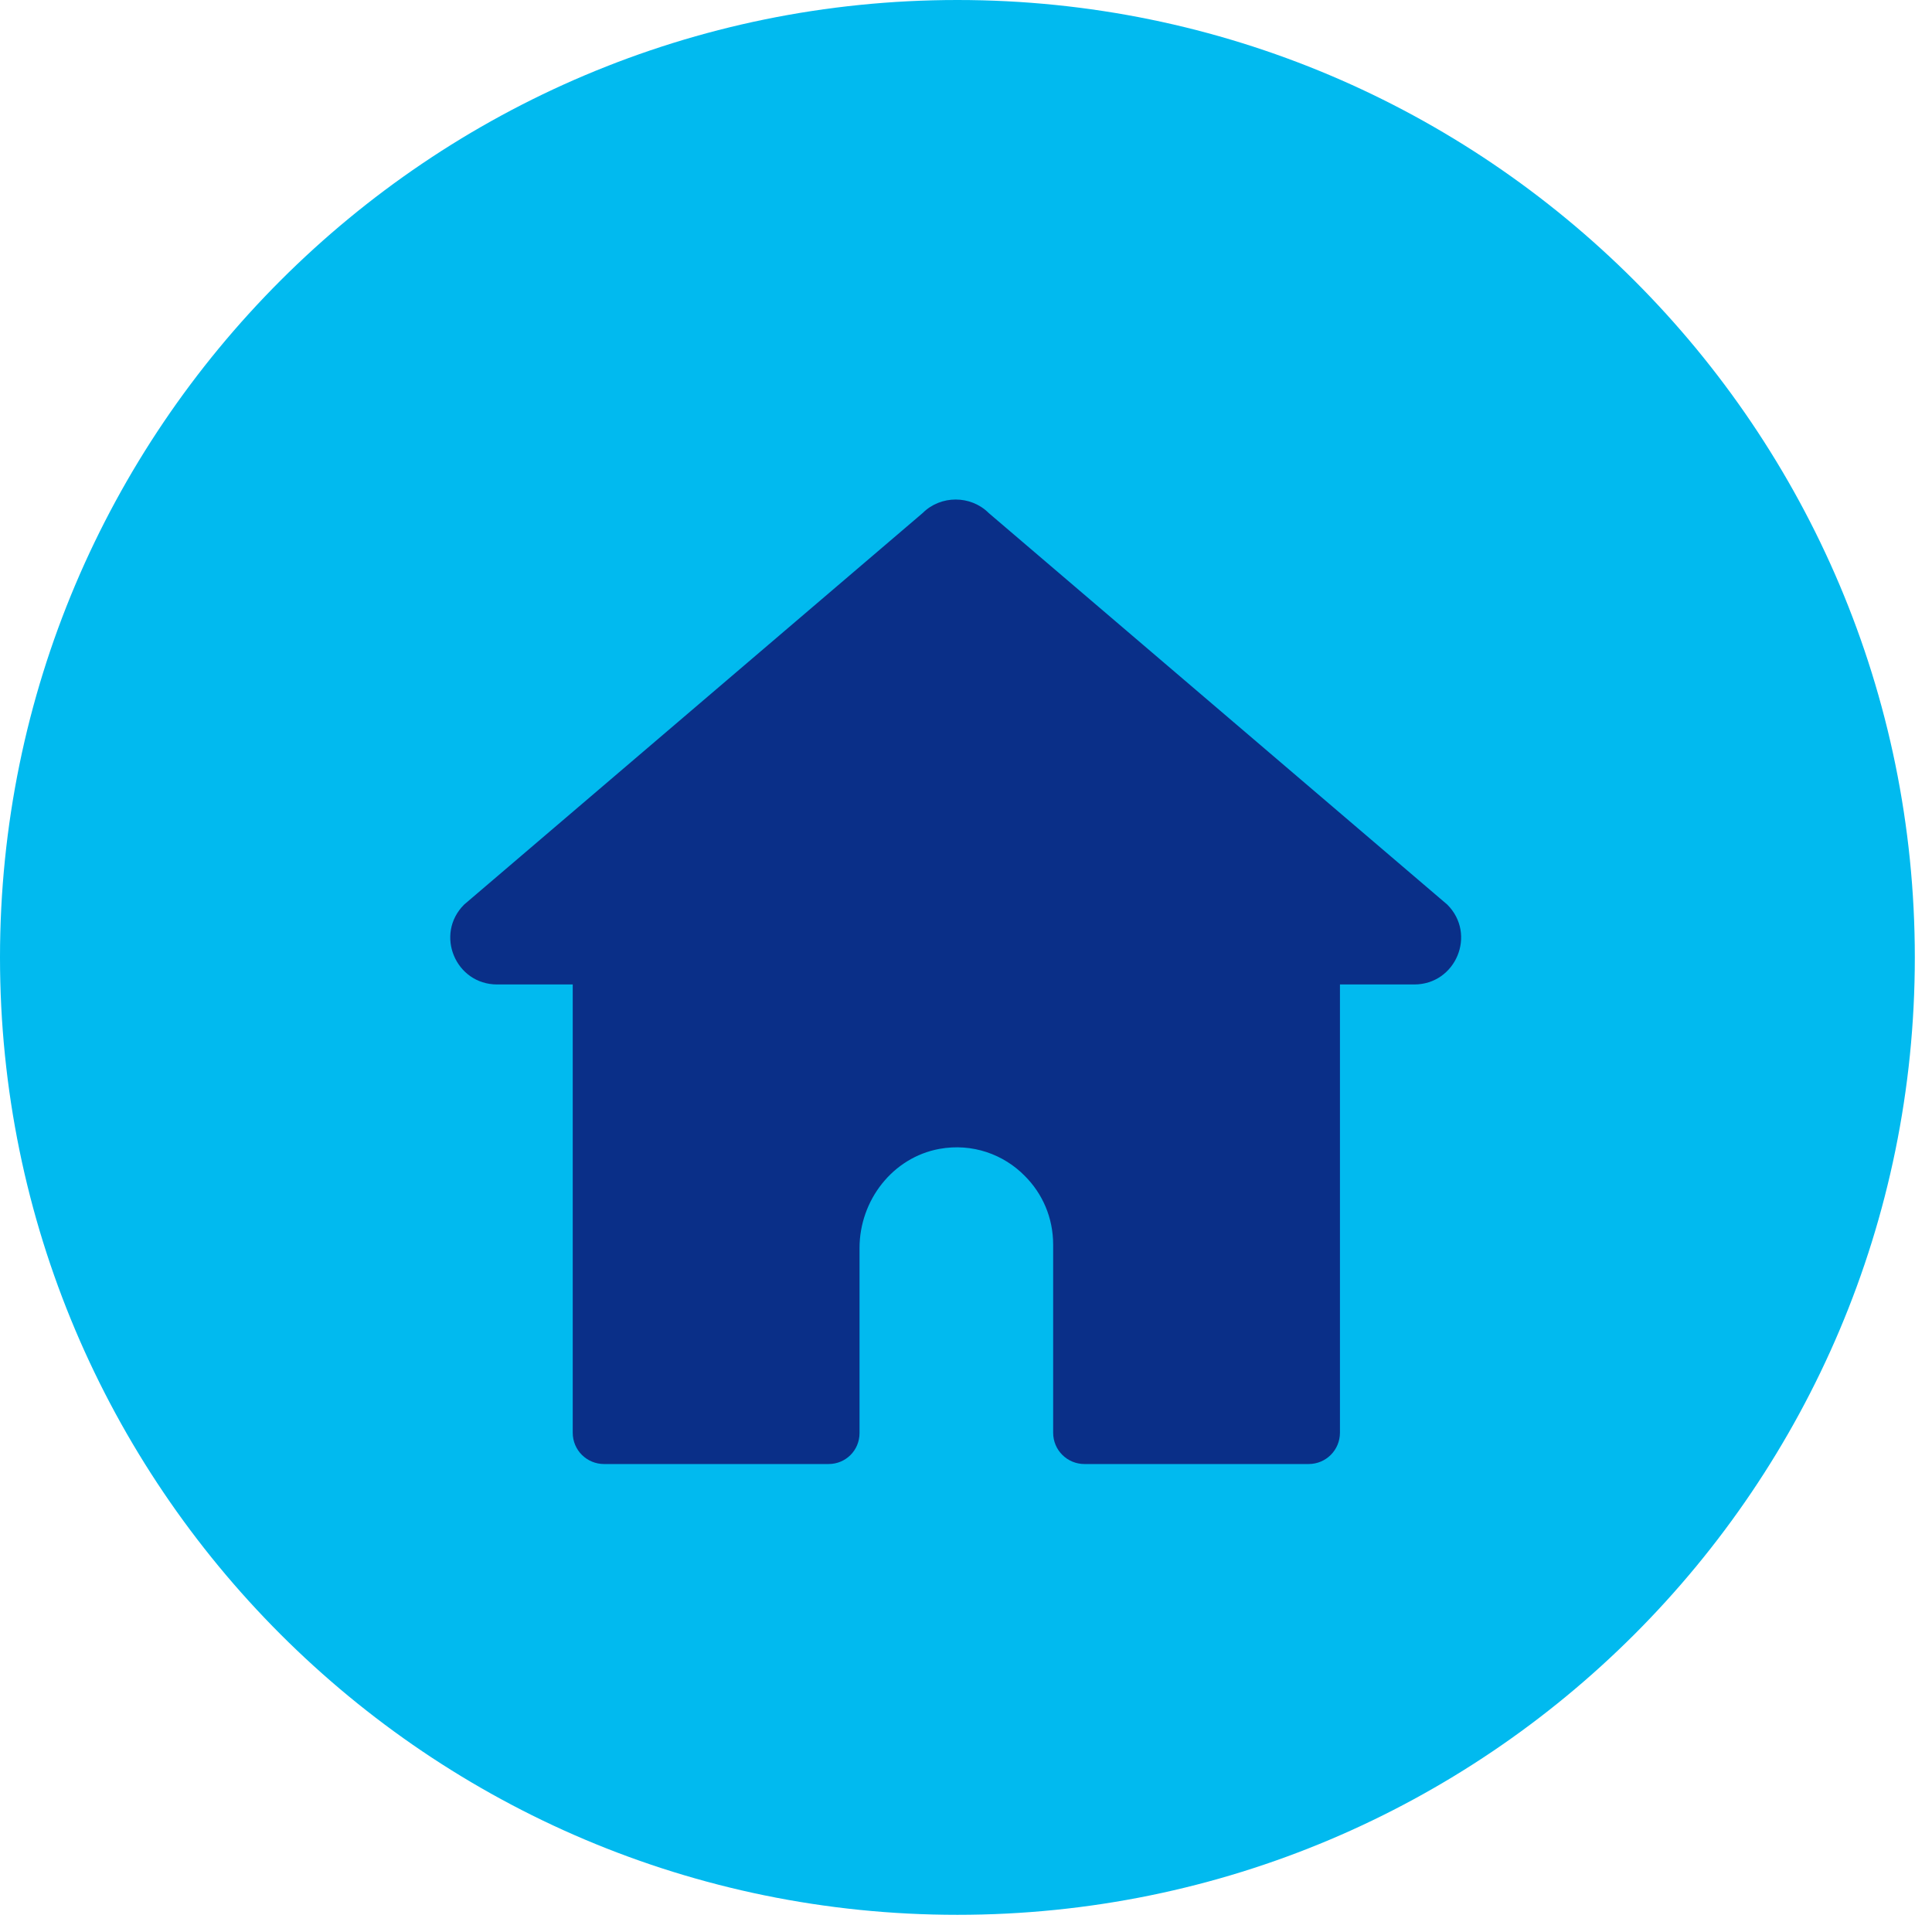
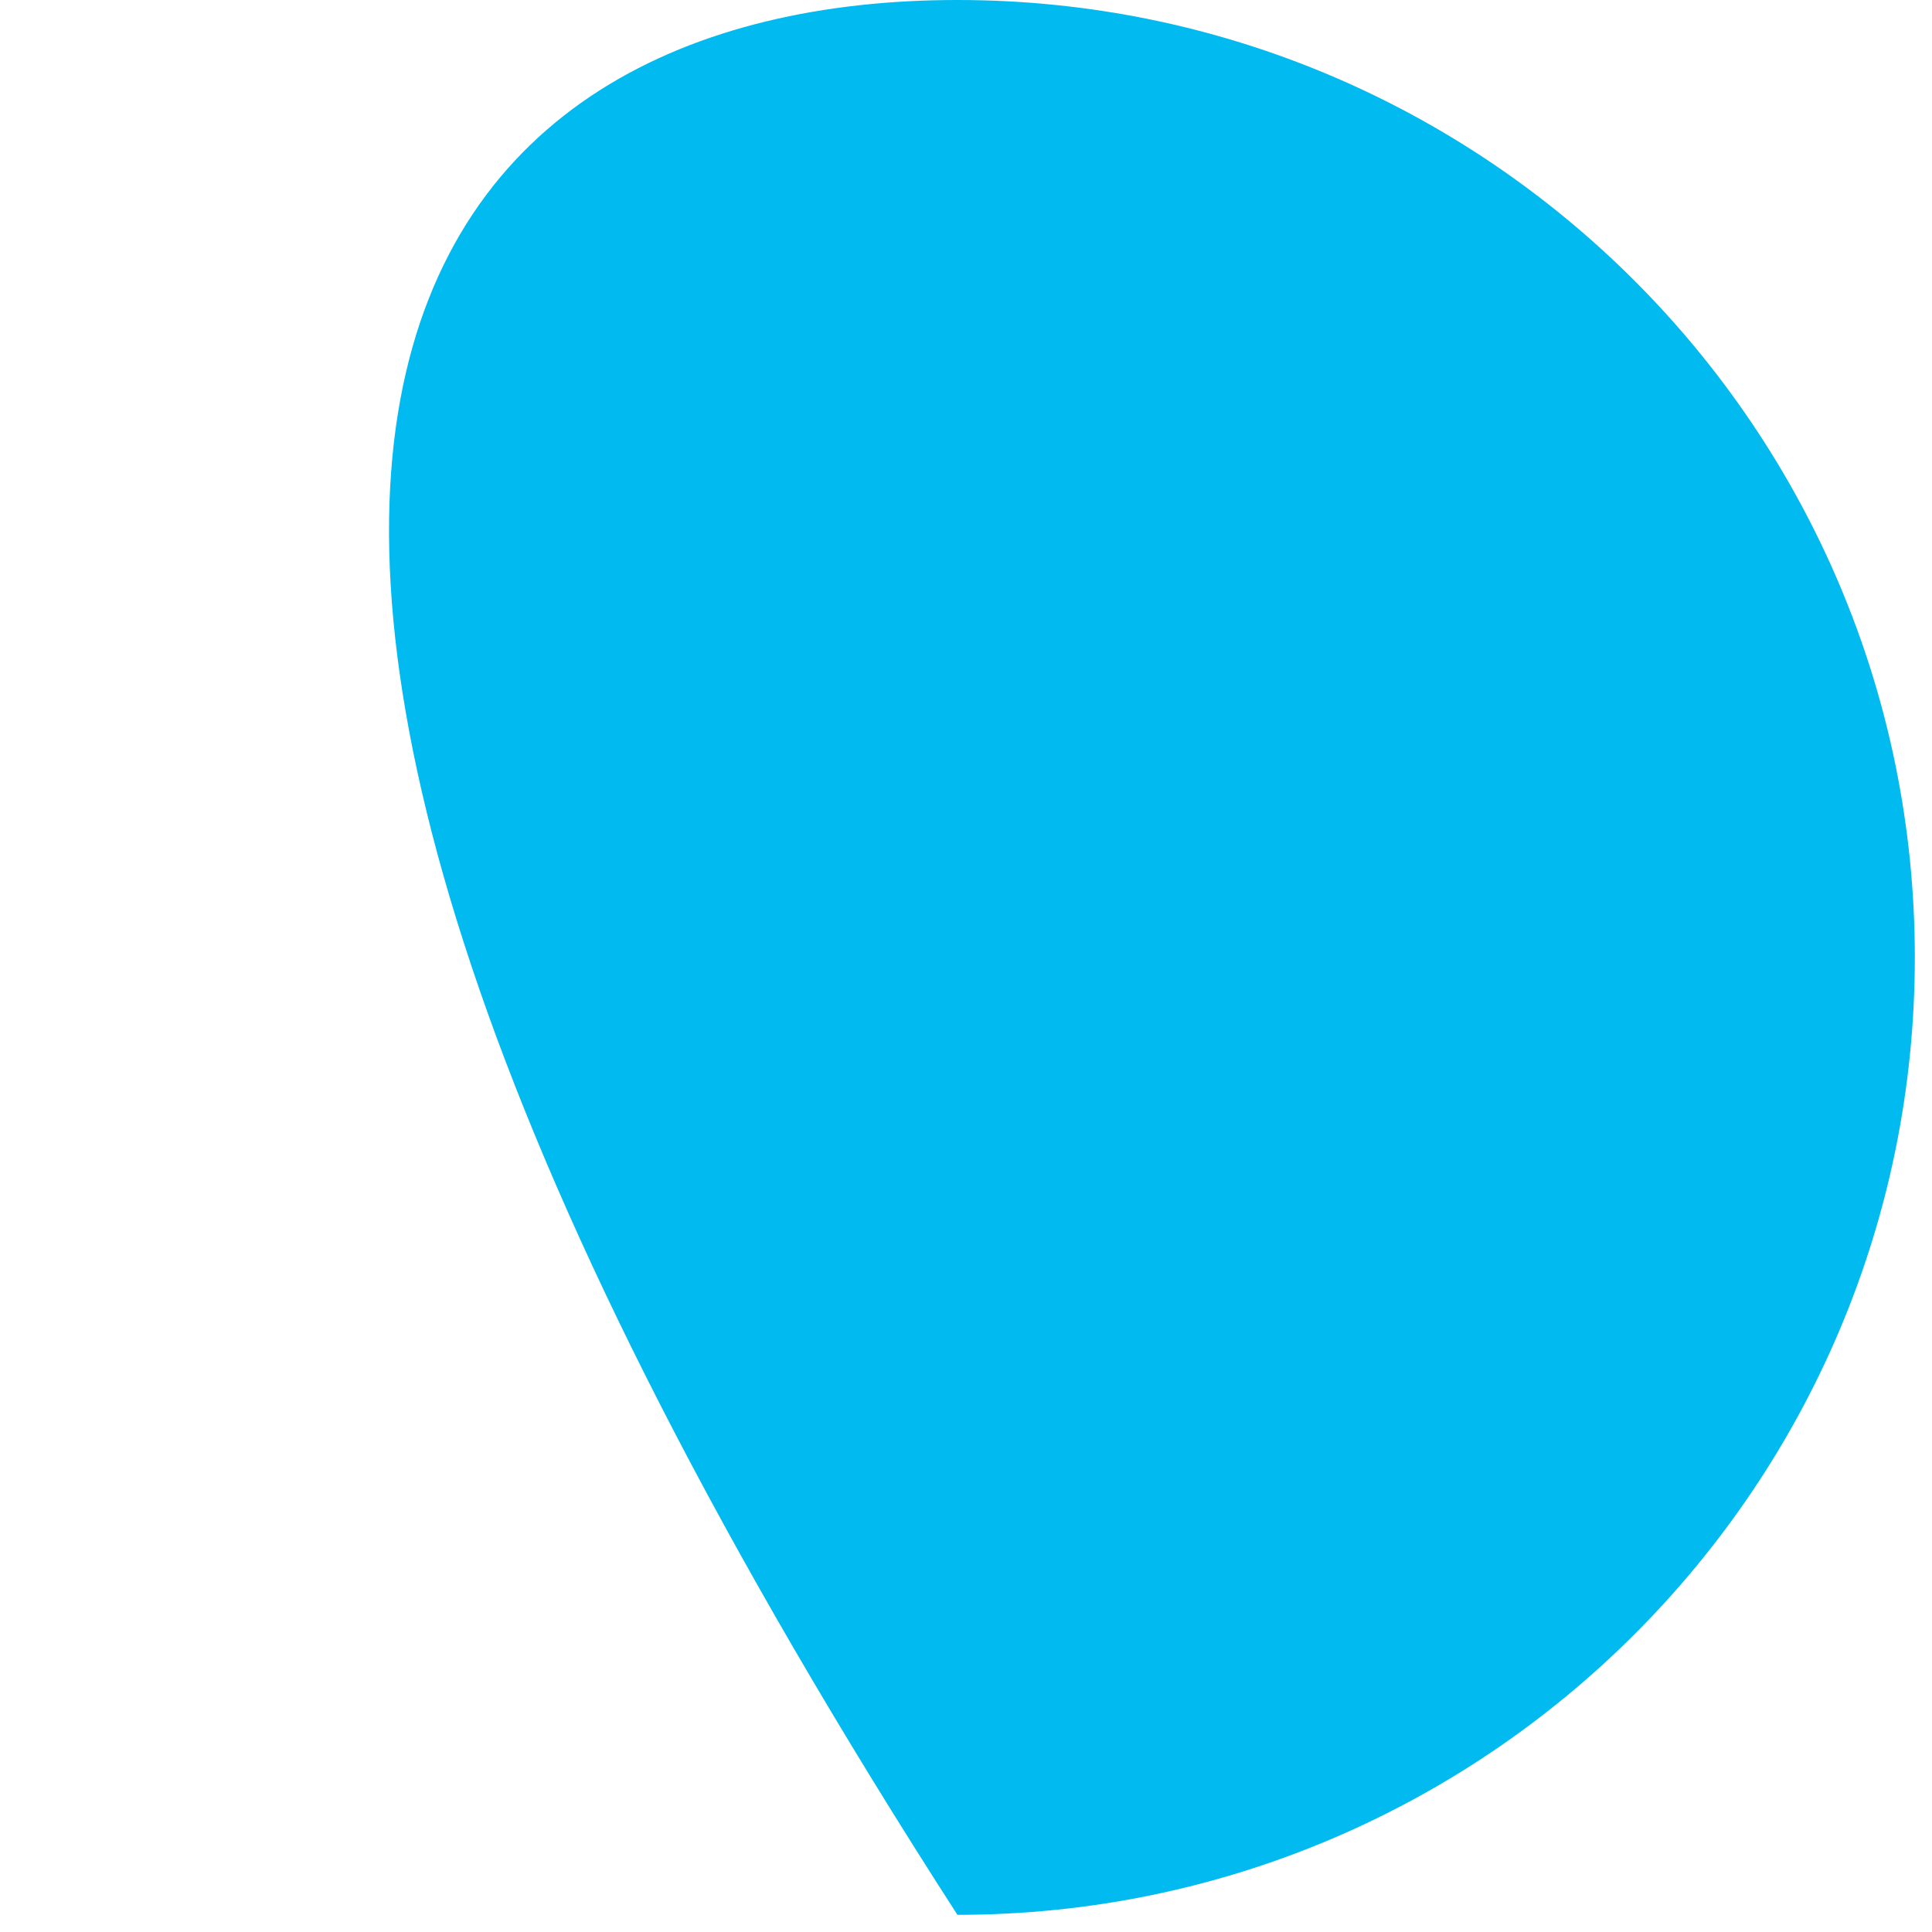
<svg xmlns="http://www.w3.org/2000/svg" width="45" height="45" viewBox="0 0 45 45" fill="none">
-   <path d="M44.6 22.3C44.6 34.62 34.61 44.6 22.3 44.6C9.99 44.6 0 34.61 0 22.3C0 9.99 9.99 0 22.3 0C34.61 0 44.6 9.99 44.6 22.3Z" fill="#01BAEF" />
-   <path d="M11.62 22.93H13.34V33.37C13.34 33.78 13.67 34.1 14.07 34.1H19.3C19.7 34.1 20.02 33.78 20.02 33.38V29.07C20.02 27.96 20.79 26.96 21.88 26.76C22.65 26.62 23.38 26.89 23.87 27.39C24.28 27.8 24.53 28.36 24.53 28.99V33.37C24.53 33.78 24.86 34.1 25.26 34.1H30.48C30.89 34.1 31.21 33.77 31.21 33.37V22.93H32.94C33.91 22.93 34.4 21.76 33.71 21.07L23.03 11.95C22.61 11.53 21.91 11.53 21.49 11.95L10.81 21.07C10.12 21.76 10.61 22.93 11.58 22.93" fill="#0A2F88" />
+   <path d="M44.6 22.3C44.6 34.62 34.61 44.6 22.3 44.6C0 9.99 9.99 0 22.3 0C34.61 0 44.6 9.99 44.6 22.3Z" fill="#01BAEF" />
</svg>